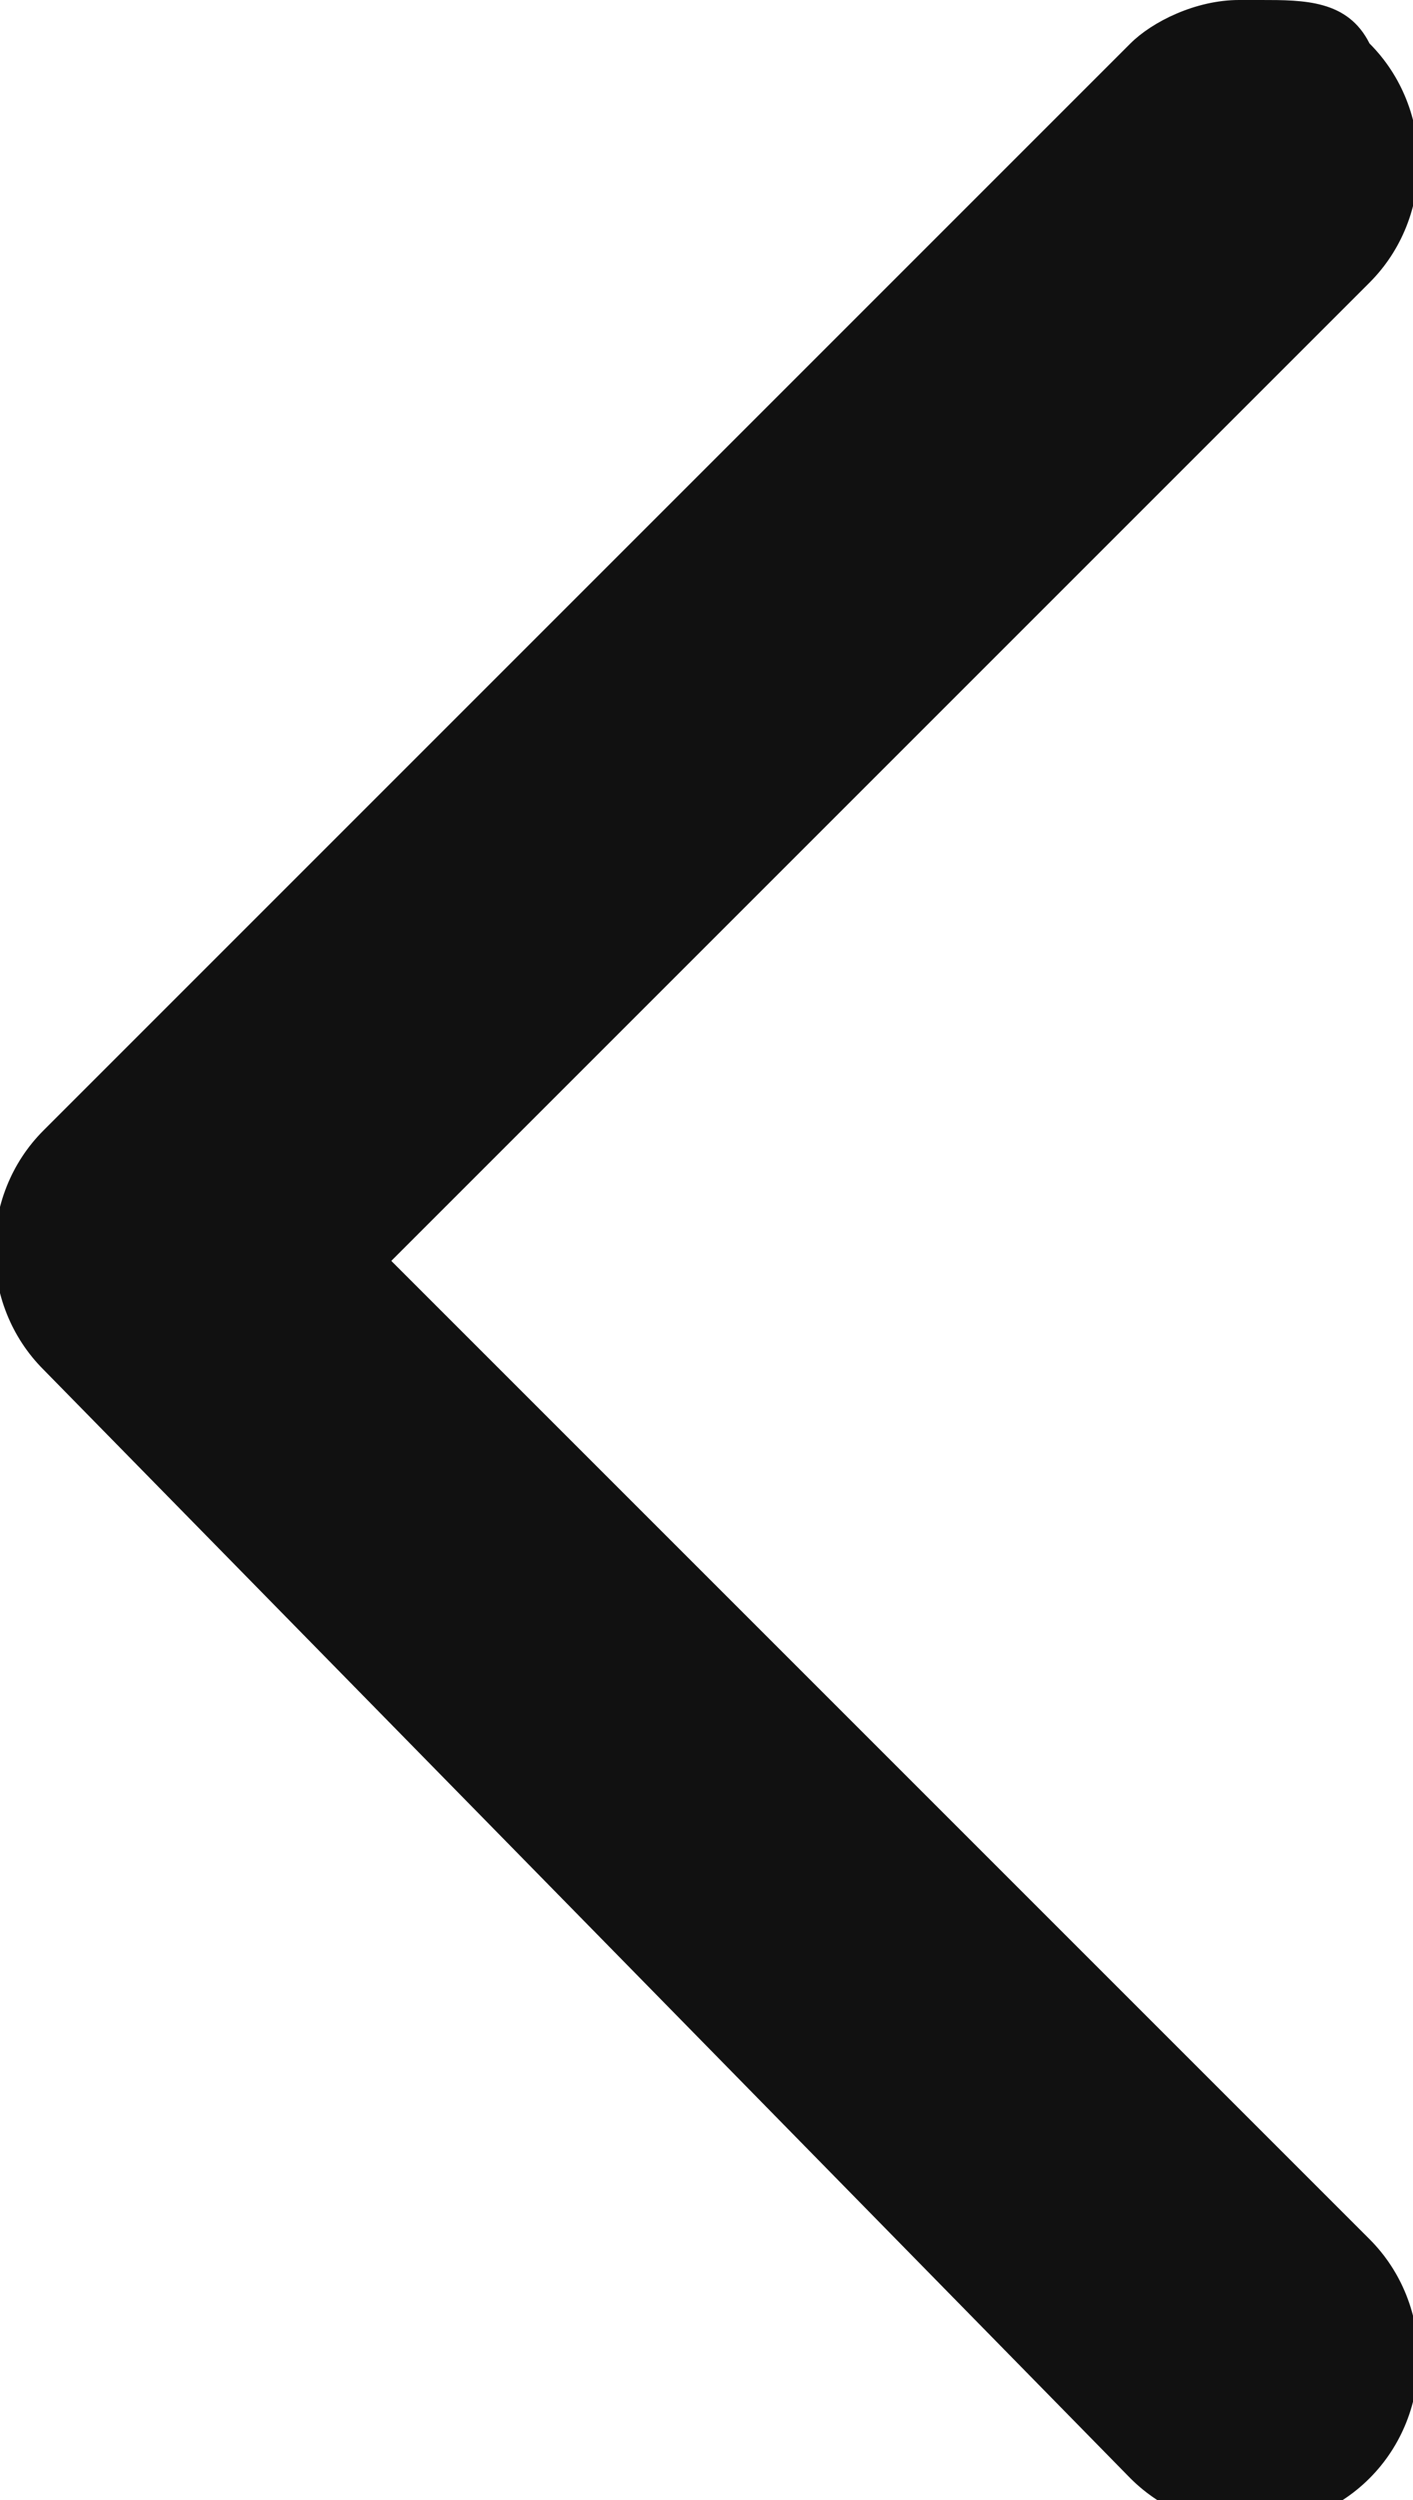
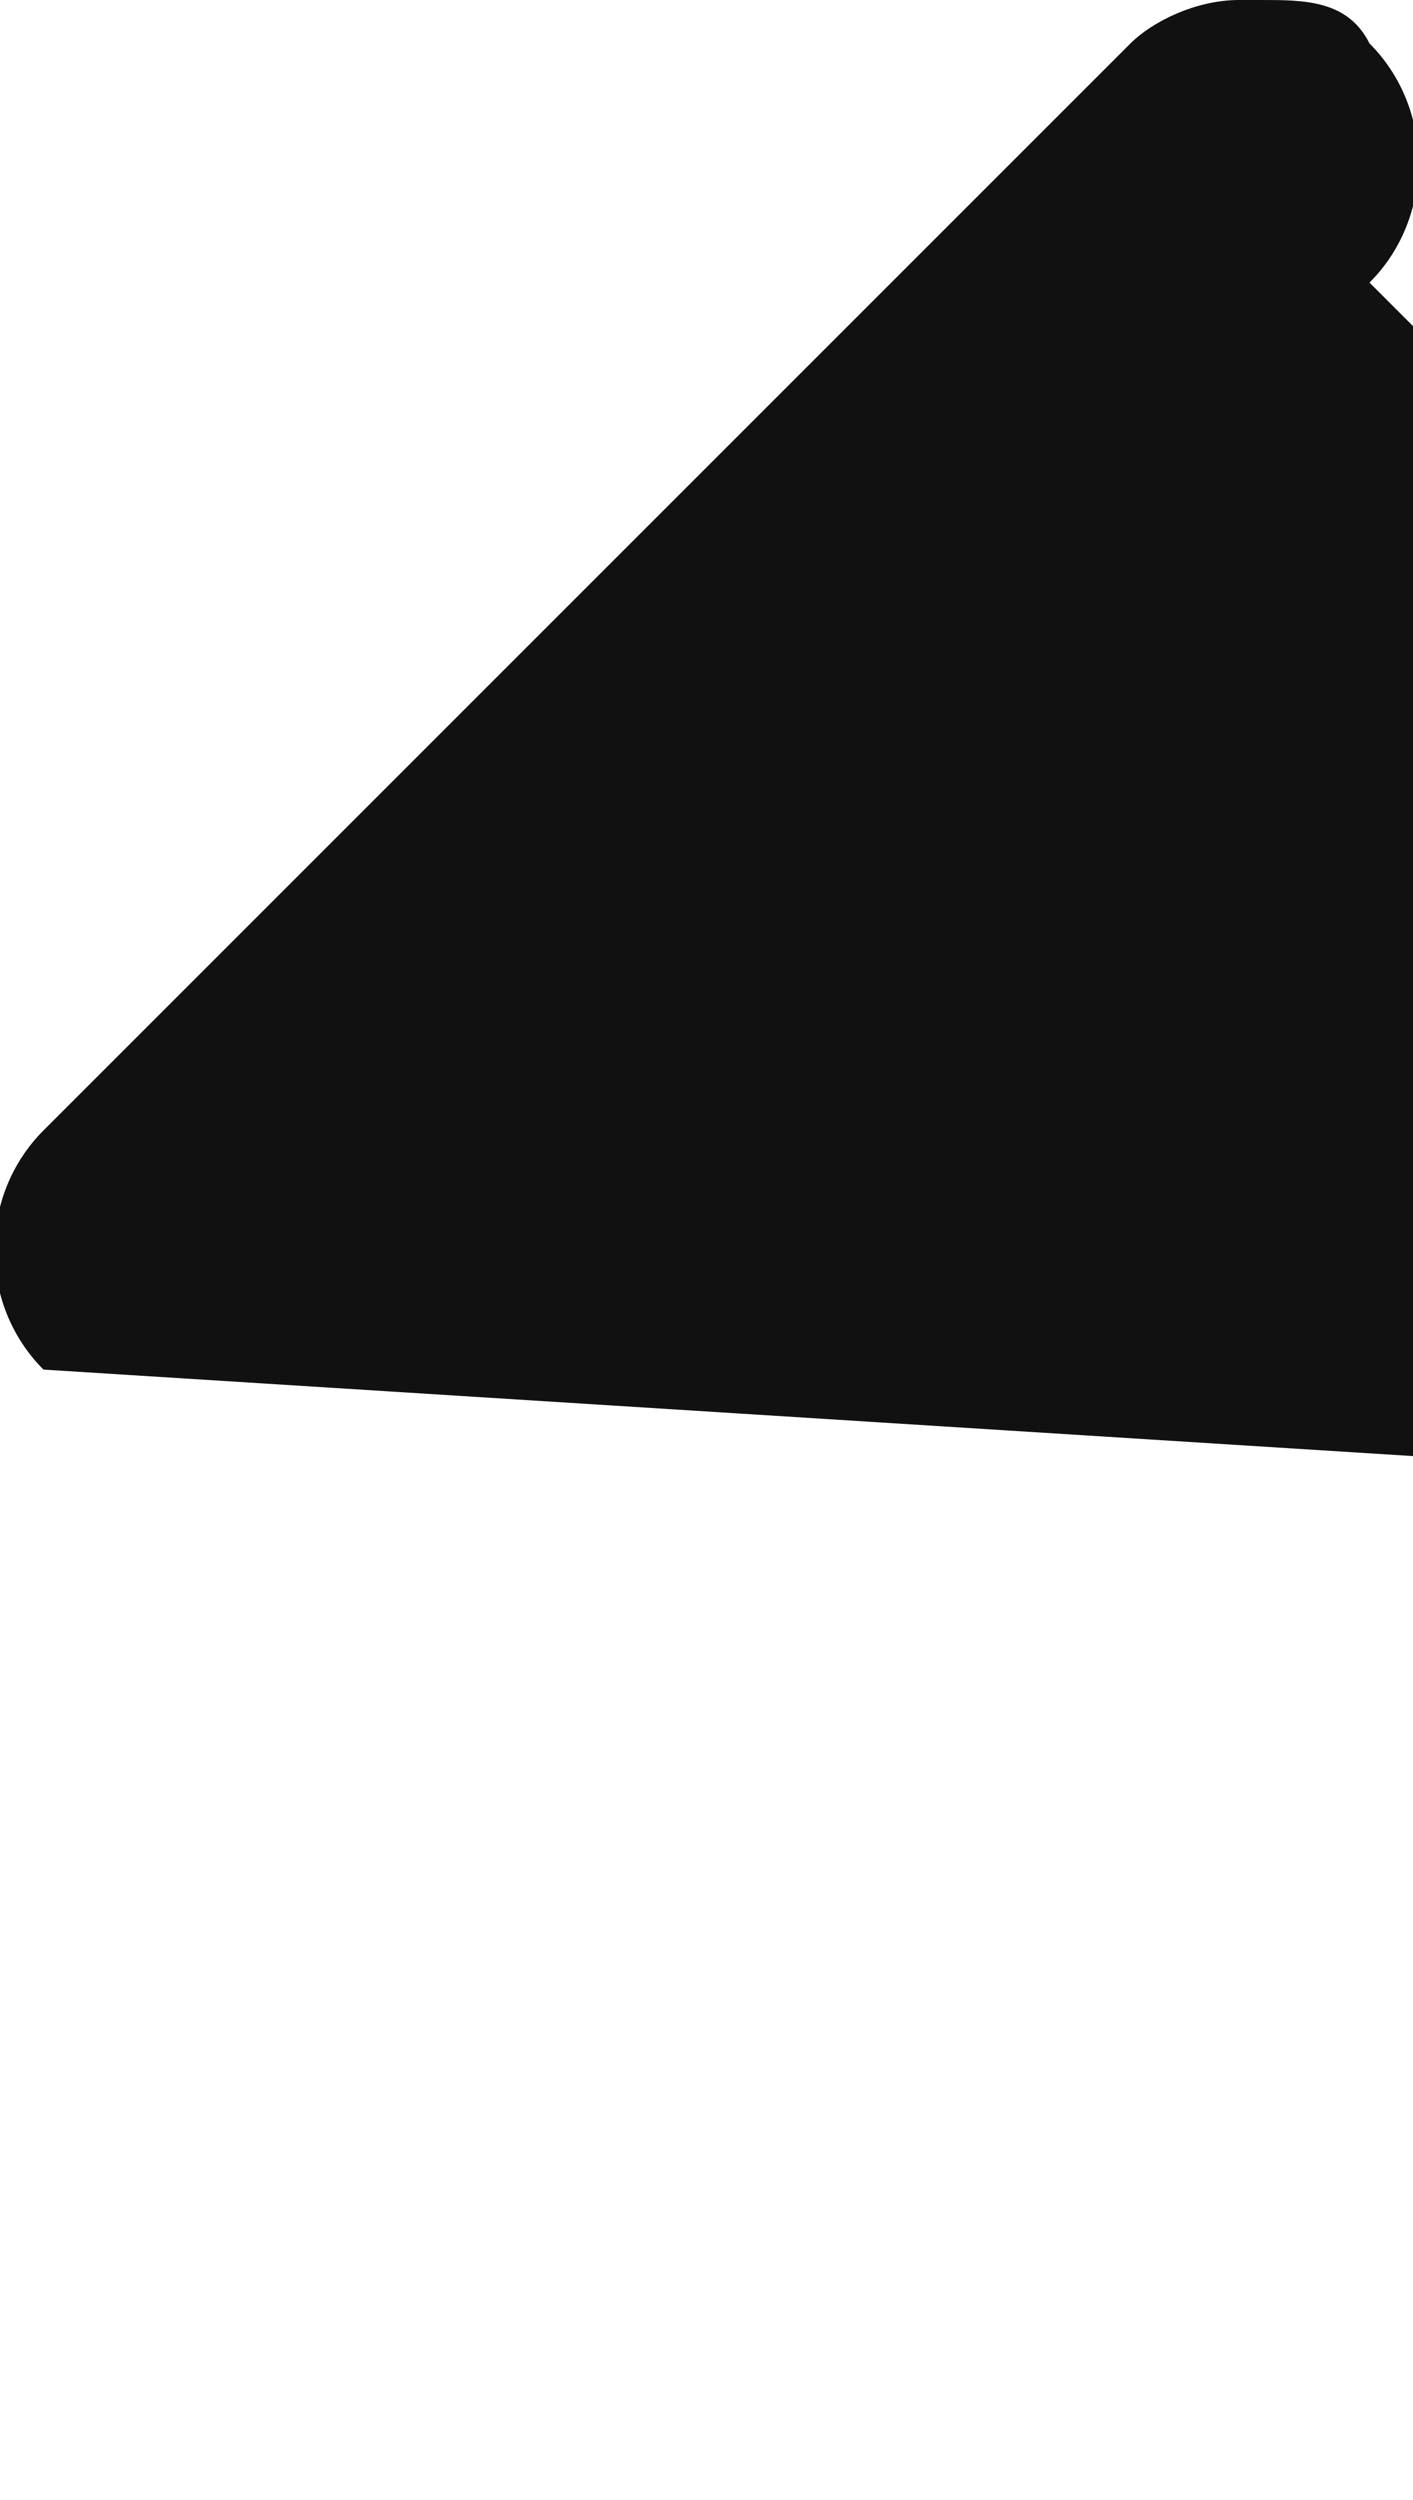
<svg xmlns="http://www.w3.org/2000/svg" id="Layer_1" data-name="Layer 1" width="6.5" height="11.5" version="1.1" viewBox="0 0 6.5 11.5">
  <defs>
    <style>
      .cls-1 {
        fill: #111;
        stroke-width: 0px;
      }
    </style>
  </defs>
-   <path class="cls-1" d="M5.8,0c.2,0,.4,0,.5.2.3.3.3.8,0,1.1L1.8,5.8l4.5,4.5c.3.3.3.8,0,1.1s-.8.3-1.1,0L.2,6.3c-.3-.3-.3-.8,0-1.1L5.2.2c.1-.1.3-.2.5-.2Z" />
+   <path class="cls-1" d="M5.8,0c.2,0,.4,0,.5.2.3.3.3.8,0,1.1l4.5,4.5c.3.3.3.8,0,1.1s-.8.3-1.1,0L.2,6.3c-.3-.3-.3-.8,0-1.1L5.2.2c.1-.1.3-.2.5-.2Z" />
</svg>